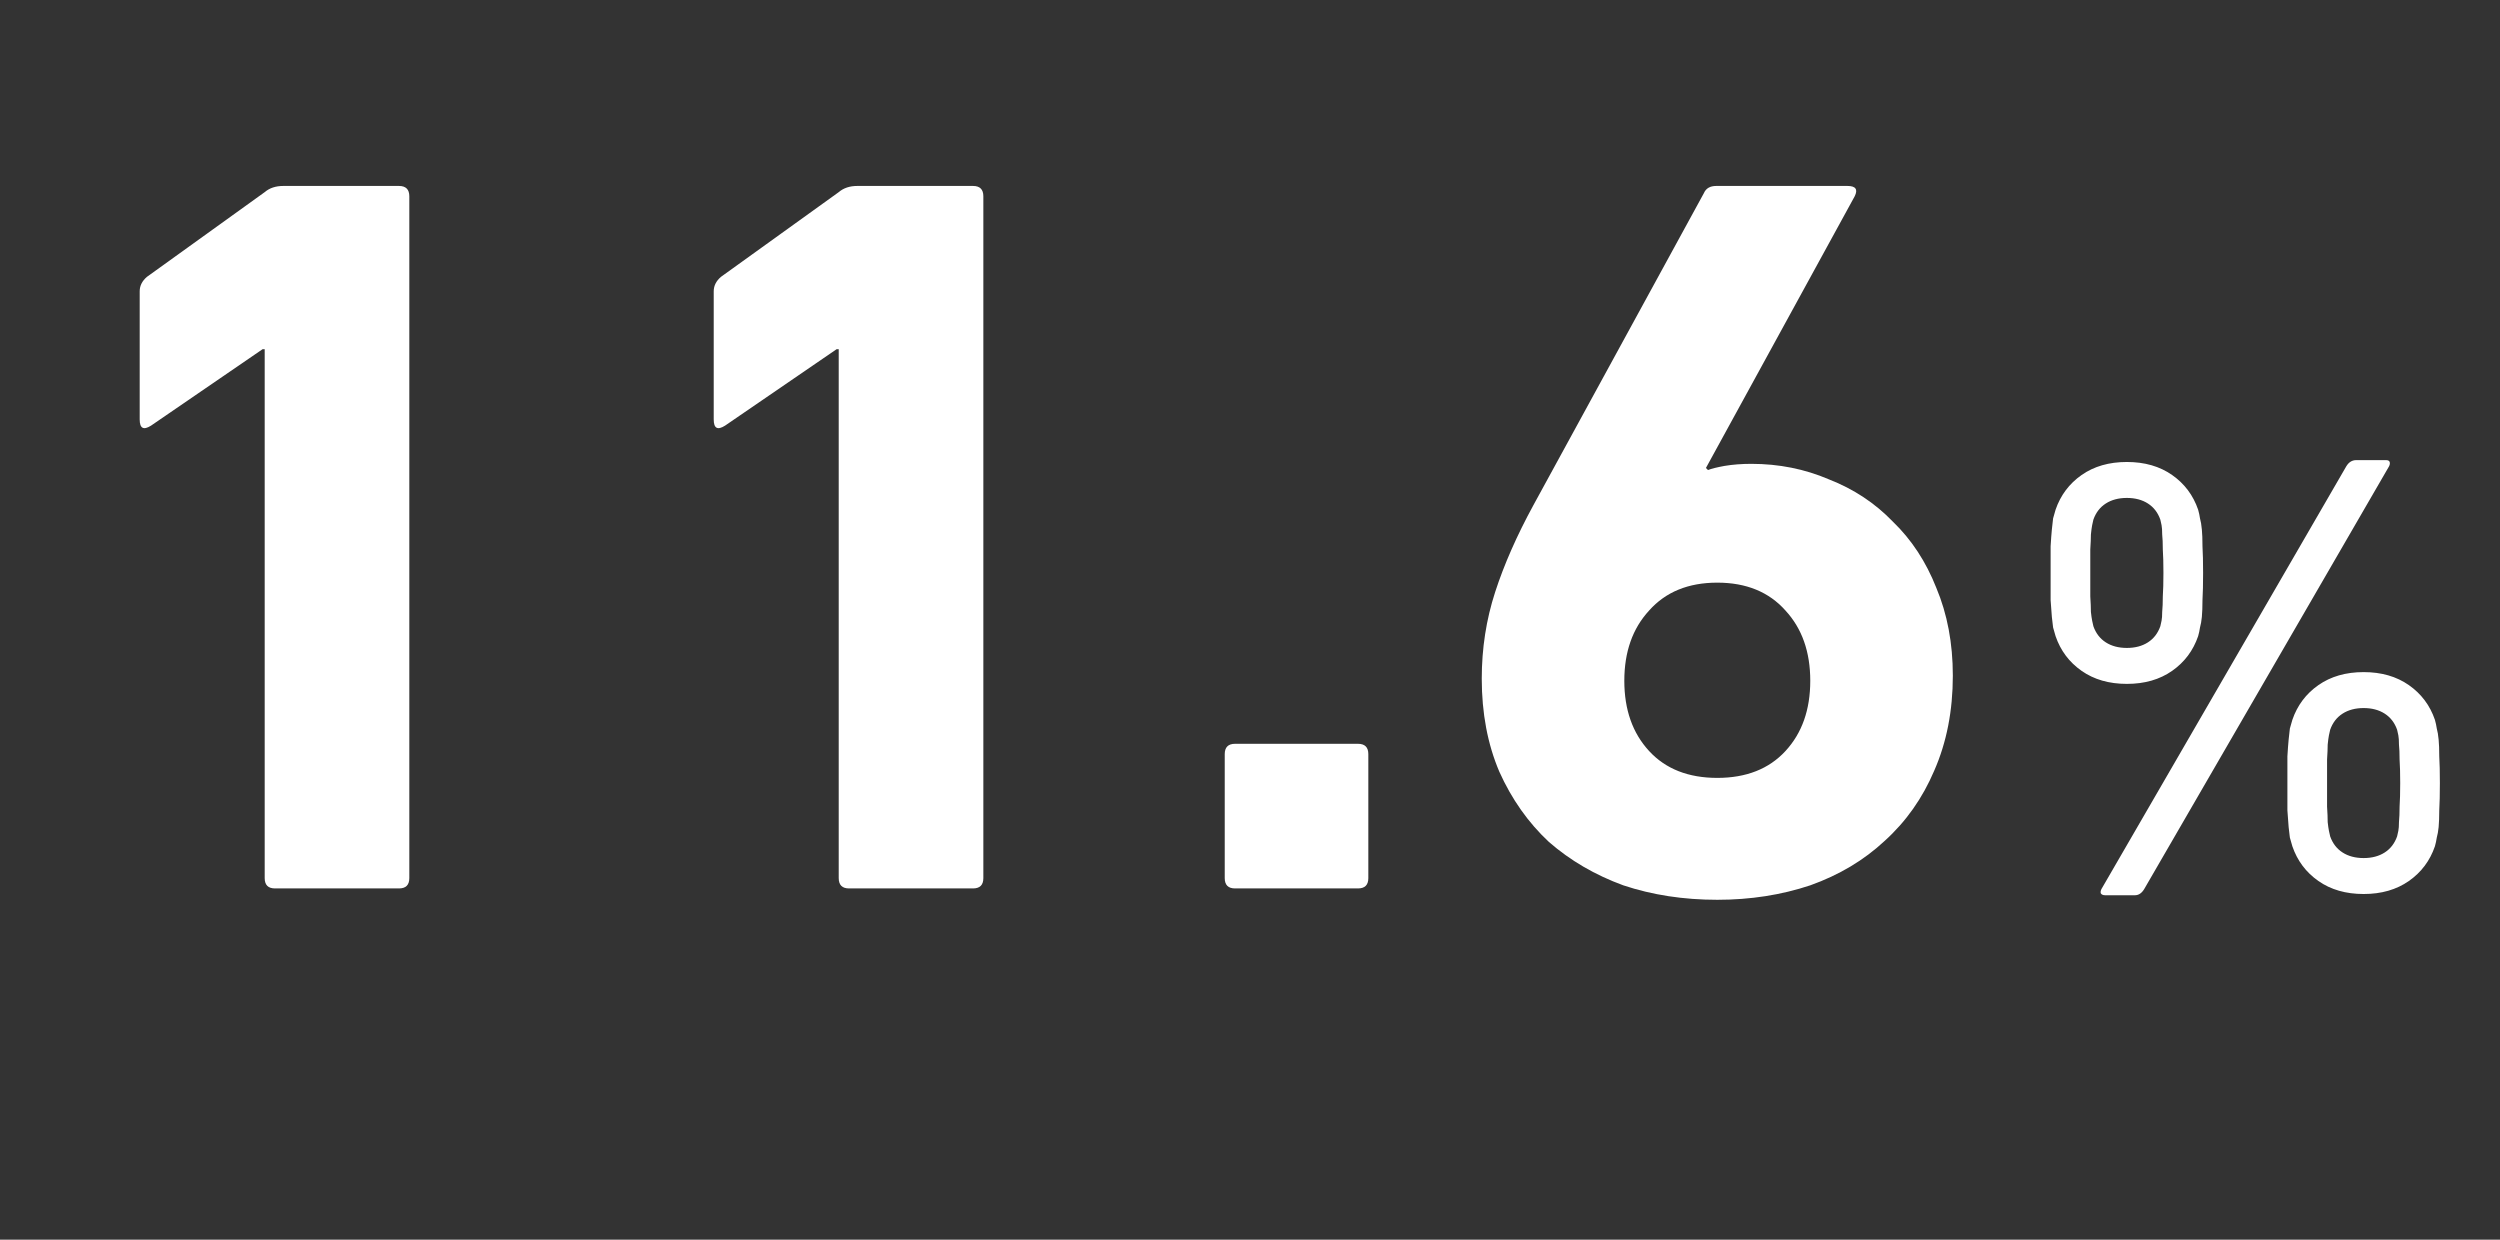
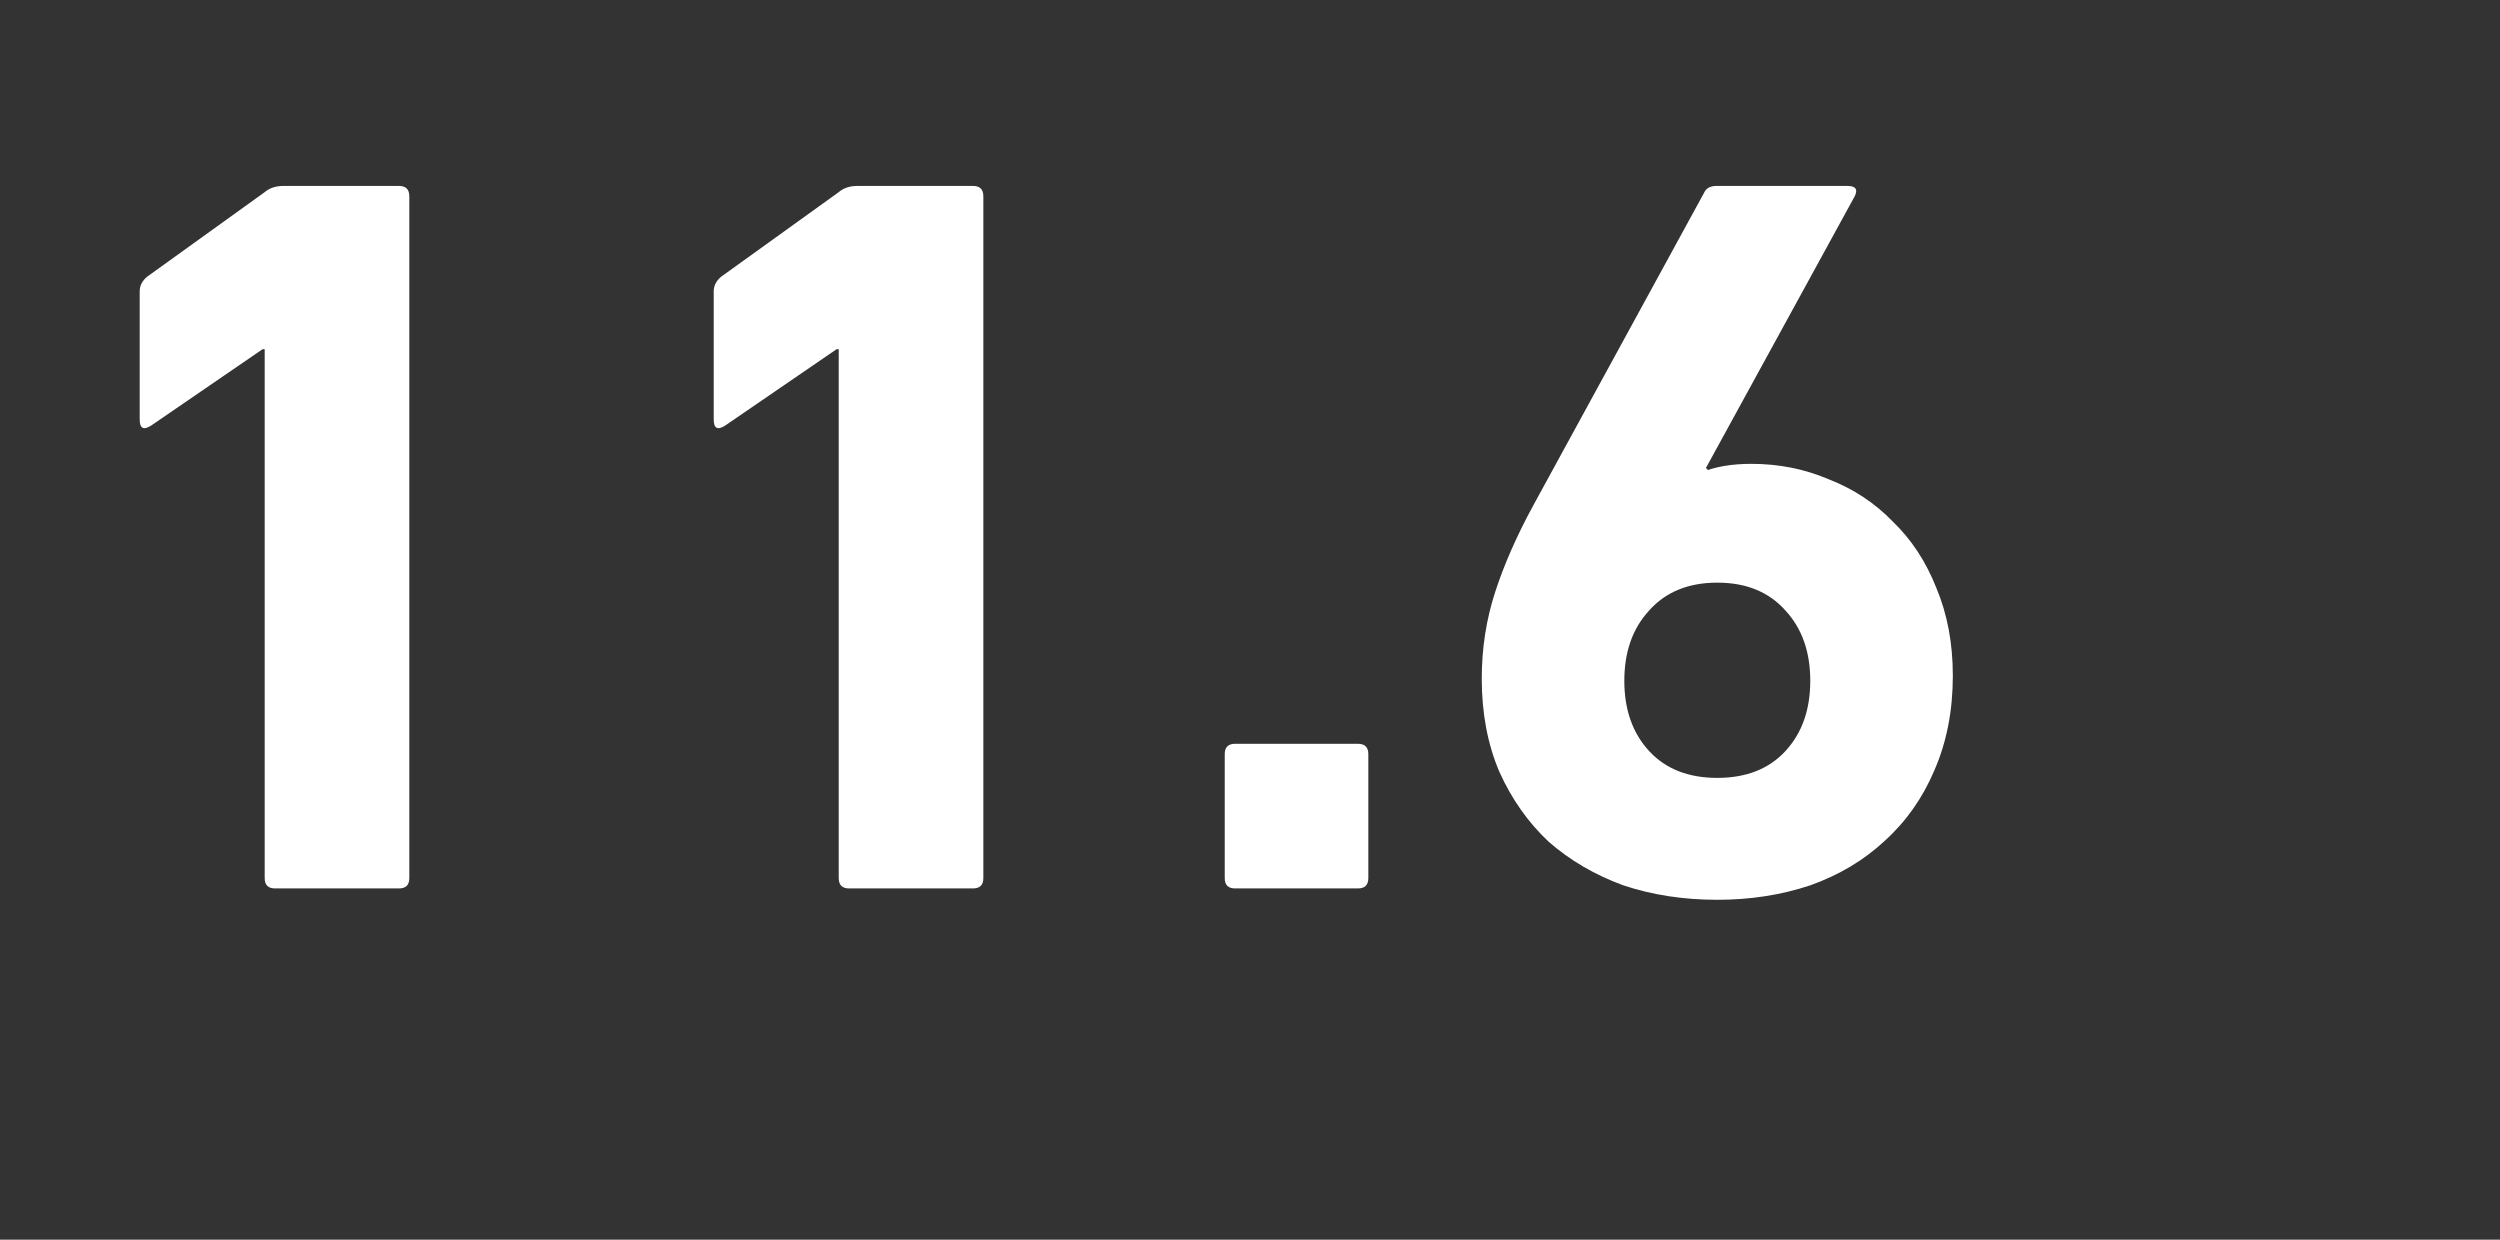
<svg xmlns="http://www.w3.org/2000/svg" width="121" height="60" viewBox="0 0 121 60" fill="none">
  <rect x="0" y="0" width="121" height="60" fill="#333333" stroke="none" />
  <path d="M12.811 16.9H12.711L7.311 20.6C6.944 20.833 6.761 20.733 6.761 20.3V14.1C6.761 13.833 6.878 13.6 7.111 13.4L12.811 9.3C13.044 9.1 13.344 9 13.711 9H19.311C19.644 9 19.811 9.167 19.811 9.5V42.5C19.811 42.833 19.644 43 19.311 43H13.311C12.978 43 12.811 42.833 12.811 42.5V16.9ZM40.594 16.9H40.494L35.094 20.6C34.727 20.833 34.544 20.733 34.544 20.3V14.1C34.544 13.833 34.661 13.6 34.894 13.4L40.594 9.3C40.828 9.1 41.127 9 41.494 9H47.094C47.428 9 47.594 9.167 47.594 9.5V42.5C47.594 42.833 47.428 43 47.094 43H41.094C40.761 43 40.594 42.833 40.594 42.5V16.9ZM59.277 36.5C59.277 36.167 59.444 36 59.777 36H65.727C66.061 36 66.227 36.167 66.227 36.5V42.5C66.227 42.833 66.061 43 65.727 43H59.777C59.444 43 59.277 42.833 59.277 42.5V36.5ZM78.617 32.95C78.617 34.35 79.017 35.483 79.817 36.35C80.617 37.217 81.717 37.65 83.117 37.65C84.517 37.65 85.617 37.217 86.417 36.35C87.217 35.483 87.617 34.35 87.617 32.95C87.617 31.55 87.217 30.417 86.417 29.55C85.617 28.65 84.517 28.2 83.117 28.2C81.717 28.2 80.617 28.65 79.817 29.55C79.017 30.417 78.617 31.55 78.617 32.95ZM71.717 32.85C71.717 31.383 71.933 29.983 72.367 28.65C72.8 27.317 73.417 25.917 74.217 24.45L82.467 9.35C82.567 9.117 82.767 9 83.067 9H89.417C89.817 9 89.933 9.167 89.767 9.5L82.567 22.65L82.667 22.75C82.834 22.683 83.1 22.617 83.467 22.55C83.867 22.483 84.3 22.45 84.767 22.45C86.1 22.45 87.35 22.7 88.517 23.2C89.717 23.667 90.75 24.35 91.617 25.25C92.517 26.117 93.217 27.183 93.717 28.45C94.25 29.717 94.517 31.133 94.517 32.7C94.517 34.4 94.217 35.933 93.617 37.3C93.05 38.633 92.25 39.767 91.217 40.7C90.217 41.633 89.017 42.35 87.617 42.85C86.217 43.317 84.717 43.55 83.117 43.55C81.484 43.55 79.967 43.317 78.567 42.85C77.2 42.35 76 41.65 74.967 40.75C73.967 39.817 73.167 38.683 72.567 37.35C72 36.017 71.717 34.517 71.717 32.85Z" fill="white" />
-   <path d="M112.78 40.48C112.9 40.82 113.1 41.08 113.38 41.26C113.66 41.44 114 41.53 114.4 41.53C114.8 41.53 115.14 41.44 115.42 41.26C115.7 41.08 115.9 40.82 116.02 40.48C116.04 40.4 116.06 40.31 116.08 40.21C116.1 40.11 116.11 39.97 116.11 39.79C116.13 39.59 116.14 39.34 116.14 39.04C116.16 38.74 116.17 38.36 116.17 37.9C116.17 37.44 116.16 37.06 116.14 36.76C116.14 36.46 116.13 36.22 116.11 36.04C116.11 35.84 116.1 35.69 116.08 35.59C116.06 35.49 116.04 35.4 116.02 35.32C115.9 34.98 115.7 34.72 115.42 34.54C115.14 34.36 114.8 34.27 114.4 34.27C114 34.27 113.66 34.36 113.38 34.54C113.1 34.72 112.9 34.98 112.78 35.32C112.76 35.4 112.74 35.49 112.72 35.59C112.7 35.69 112.68 35.84 112.66 36.04C112.66 36.22 112.65 36.46 112.63 36.76C112.63 37.06 112.63 37.44 112.63 37.9C112.63 38.36 112.63 38.74 112.63 39.04C112.65 39.34 112.66 39.59 112.66 39.79C112.68 39.97 112.7 40.11 112.72 40.21C112.74 40.31 112.76 40.4 112.78 40.48ZM110.95 40.96C110.91 40.82 110.87 40.68 110.83 40.54C110.81 40.4 110.79 40.23 110.77 40.03C110.75 39.81 110.73 39.54 110.71 39.22C110.71 38.88 110.71 38.44 110.71 37.9C110.71 37.36 110.71 36.93 110.71 36.61C110.73 36.27 110.75 36 110.77 35.8C110.79 35.58 110.81 35.4 110.83 35.26C110.87 35.12 110.91 34.98 110.95 34.84C111.19 34.14 111.61 33.58 112.21 33.16C112.81 32.74 113.54 32.53 114.4 32.53C115.26 32.53 115.99 32.74 116.59 33.16C117.19 33.58 117.61 34.14 117.85 34.84C117.89 34.98 117.92 35.12 117.94 35.26C117.98 35.4 118.01 35.58 118.03 35.8C118.05 36 118.06 36.27 118.06 36.61C118.08 36.93 118.09 37.36 118.09 37.9C118.09 38.44 118.08 38.88 118.06 39.22C118.06 39.54 118.05 39.81 118.03 40.03C118.01 40.23 117.98 40.4 117.94 40.54C117.92 40.68 117.89 40.82 117.85 40.96C117.61 41.66 117.19 42.22 116.59 42.64C115.99 43.06 115.26 43.27 114.4 43.27C113.54 43.27 112.81 43.06 112.21 42.64C111.61 42.22 111.19 41.66 110.95 40.96ZM102.94 31.36C103.34 31.36 103.68 31.27 103.96 31.09C104.24 30.91 104.44 30.65 104.56 30.31C104.58 30.23 104.6 30.14 104.62 30.04C104.64 29.94 104.65 29.8 104.65 29.62C104.67 29.42 104.68 29.17 104.68 28.87C104.7 28.57 104.71 28.19 104.71 27.73C104.71 27.27 104.7 26.89 104.68 26.59C104.68 26.29 104.67 26.05 104.65 25.87C104.65 25.67 104.64 25.52 104.62 25.42C104.6 25.32 104.58 25.23 104.56 25.15C104.44 24.81 104.24 24.55 103.96 24.37C103.68 24.19 103.34 24.1 102.94 24.1C102.54 24.1 102.2 24.19 101.92 24.37C101.64 24.55 101.44 24.81 101.32 25.15C101.3 25.23 101.28 25.32 101.26 25.42C101.24 25.52 101.22 25.67 101.2 25.87C101.2 26.05 101.19 26.29 101.17 26.59C101.17 26.89 101.17 27.27 101.17 27.73C101.17 28.19 101.17 28.57 101.17 28.87C101.19 29.17 101.2 29.42 101.2 29.62C101.22 29.8 101.24 29.94 101.26 30.04C101.28 30.14 101.3 30.23 101.32 30.31C101.44 30.65 101.64 30.91 101.92 31.09C102.2 31.27 102.54 31.36 102.94 31.36ZM102.94 33.1C102.08 33.1 101.35 32.89 100.75 32.47C100.15 32.05 99.73 31.49 99.49 30.79C99.45 30.65 99.41 30.51 99.37 30.37C99.35 30.23 99.33 30.06 99.31 29.86C99.29 29.64 99.27 29.37 99.25 29.05C99.25 28.71 99.25 28.27 99.25 27.73C99.25 27.19 99.25 26.76 99.25 26.44C99.27 26.1 99.29 25.83 99.31 25.63C99.33 25.41 99.35 25.23 99.37 25.09C99.41 24.95 99.45 24.81 99.49 24.67C99.73 23.97 100.15 23.41 100.75 22.99C101.35 22.57 102.08 22.36 102.94 22.36C103.8 22.36 104.53 22.57 105.13 22.99C105.73 23.41 106.15 23.97 106.39 24.67C106.43 24.81 106.46 24.95 106.48 25.09C106.52 25.23 106.55 25.41 106.57 25.63C106.59 25.83 106.6 26.1 106.6 26.44C106.62 26.76 106.63 27.19 106.63 27.73C106.63 28.27 106.62 28.71 106.6 29.05C106.6 29.37 106.59 29.64 106.57 29.86C106.55 30.06 106.52 30.23 106.48 30.37C106.46 30.51 106.43 30.65 106.39 30.79C106.15 31.49 105.73 32.05 105.13 32.47C104.53 32.89 103.8 33.1 102.94 33.1ZM113.56 22.57C113.68 22.37 113.84 22.27 114.04 22.27H115.48C115.58 22.27 115.64 22.3 115.66 22.36C115.68 22.42 115.67 22.49 115.63 22.57L103.78 43.03C103.66 43.23 103.51 43.33 103.33 43.33H101.89C101.79 43.33 101.72 43.3 101.68 43.24C101.66 43.18 101.67 43.11 101.71 43.03L113.56 22.57Z" fill="white" />
</svg>